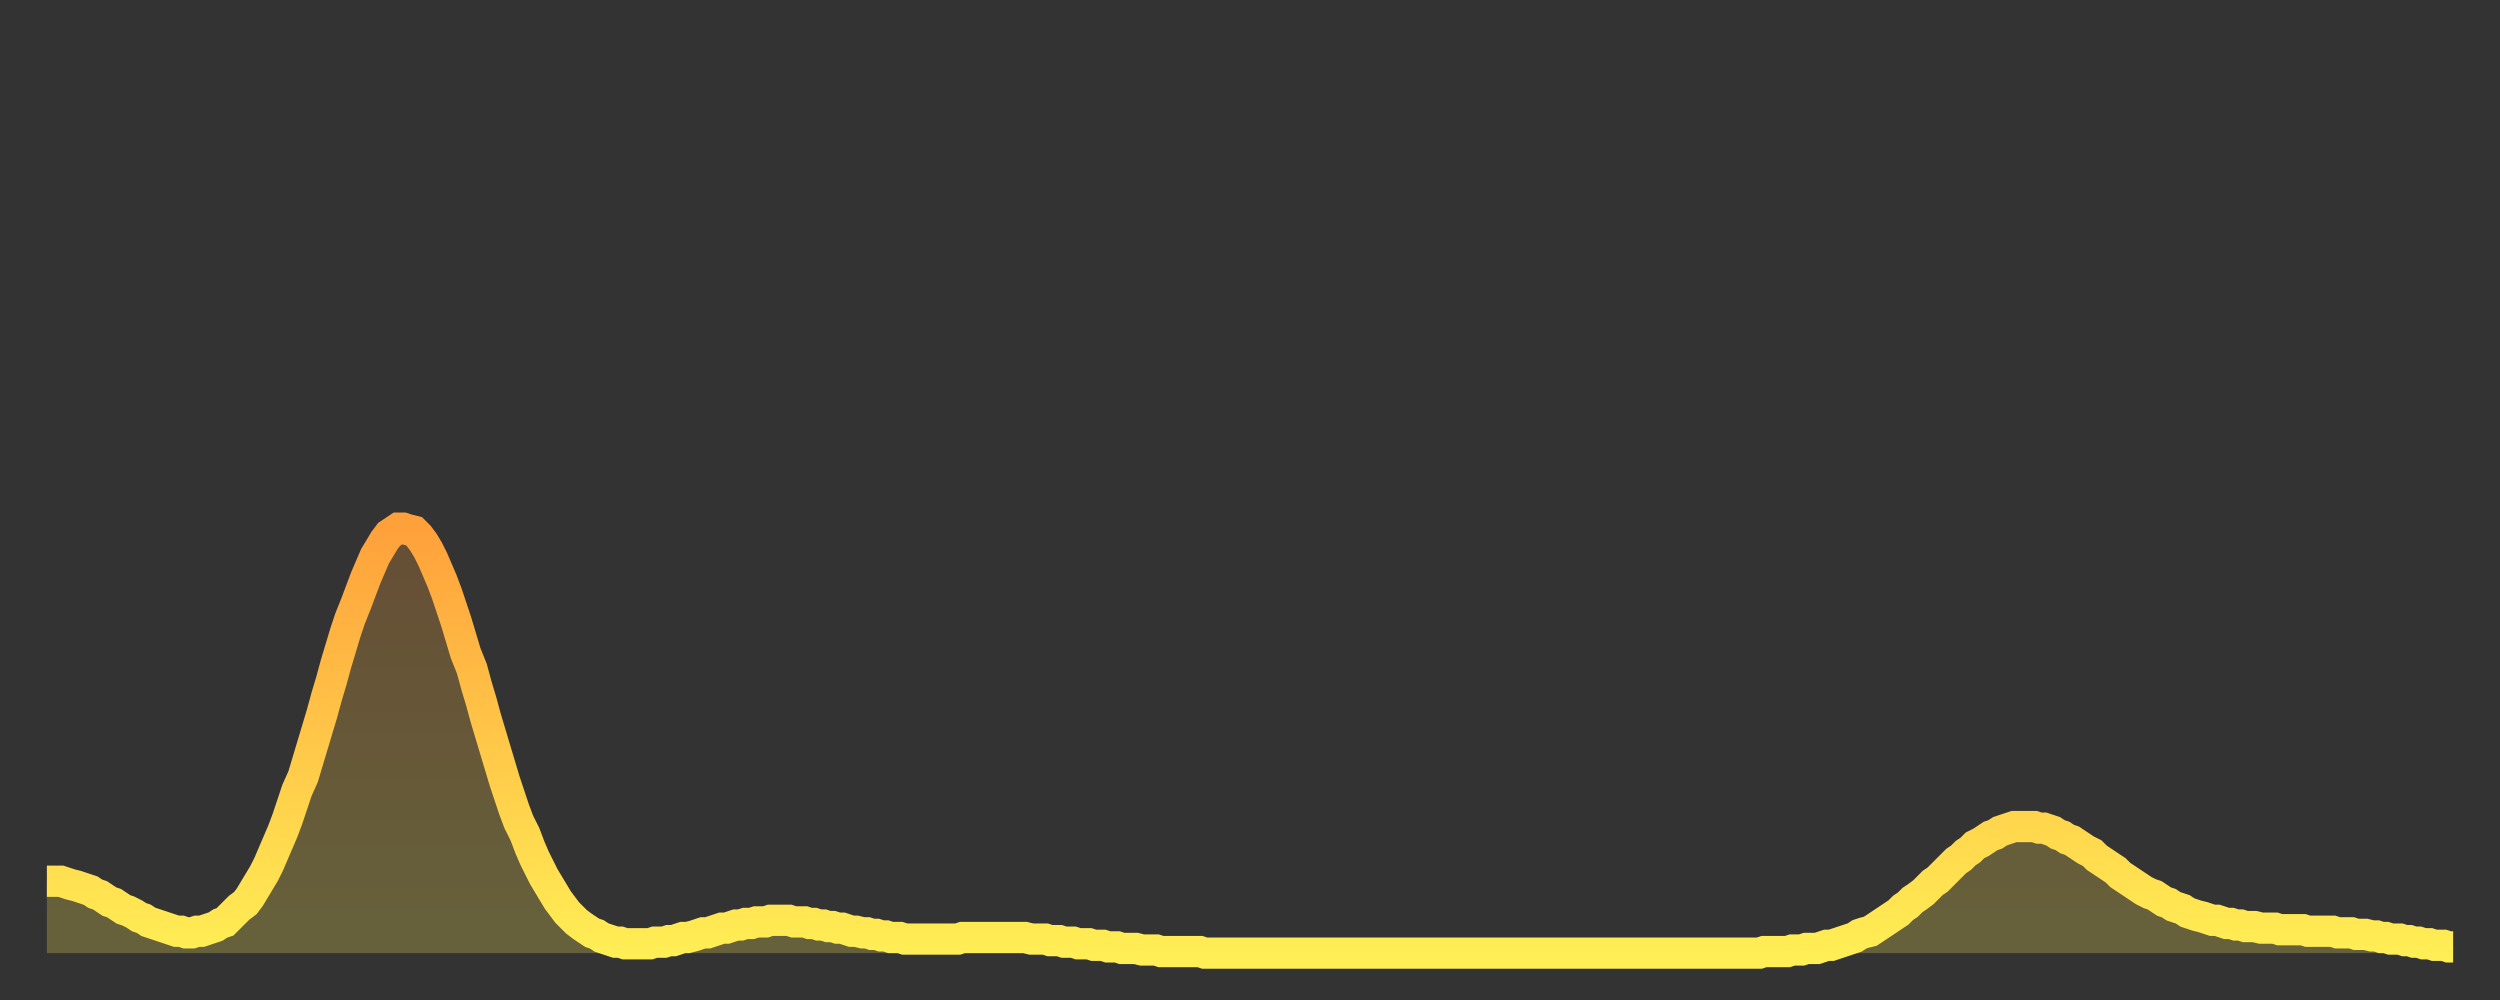
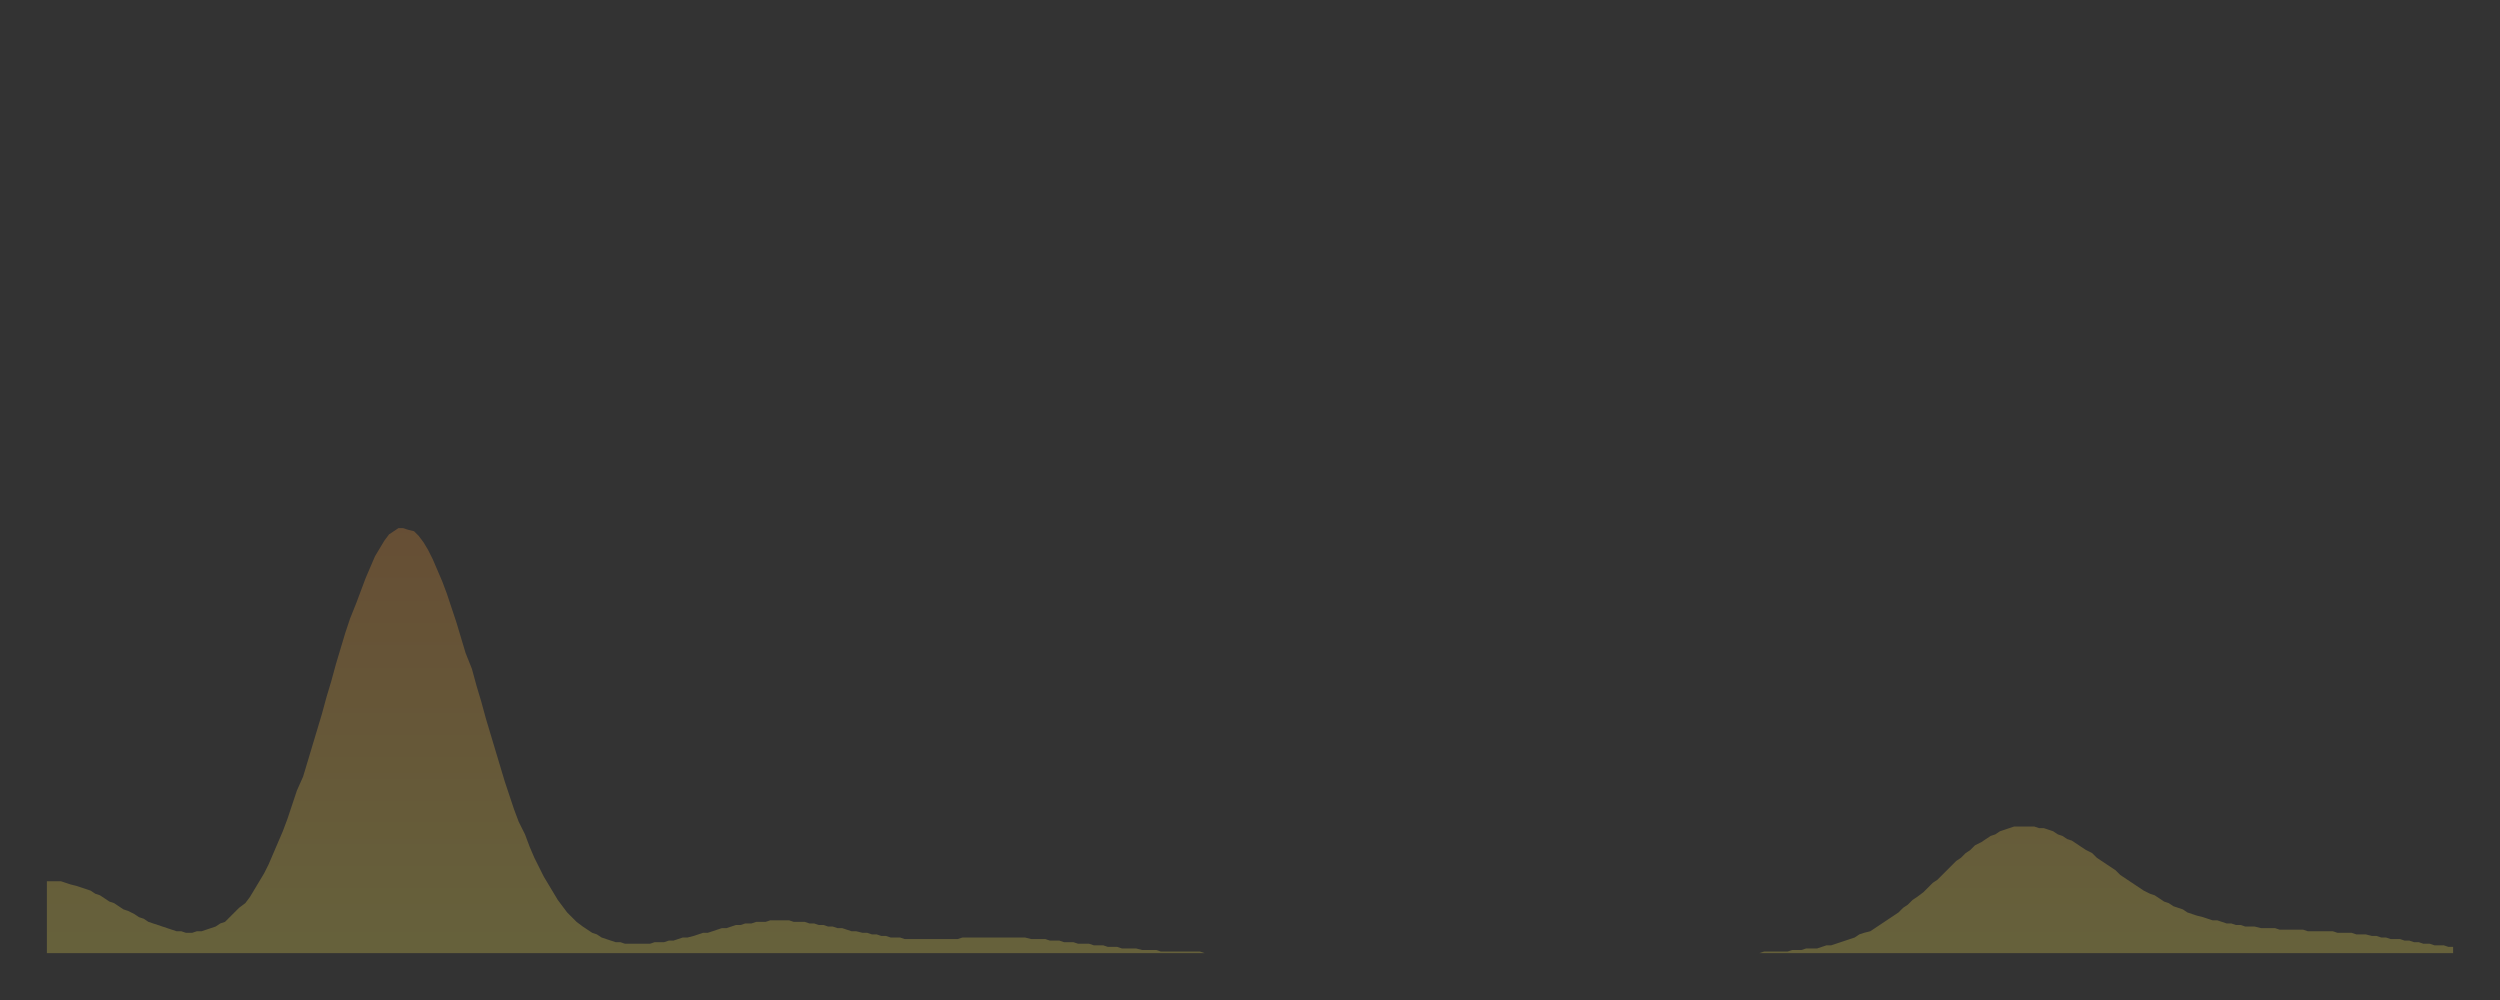
<svg xmlns="http://www.w3.org/2000/svg" baseProfile="full" height="64" version="1.1" width="160">
  <rect width="100%" height="100%" fill="#333333" stroke="none" />
  <defs>
    <linearGradient id="id19630" x1="0" x2="0" y1="0" y2="1">
      <stop offset="0%" stop-color="#ffa13b" />
      <stop offset="50%" stop-color="#ffc748" />
      <stop offset="100%" stop-color="#ffee55" />
    </linearGradient>
  </defs>
  <g transform="translate(3,3)">
    <g>
-       <path d="M 0.0 53.4 0.3 53.4 0.6 53.4 0.9 53.4 1.2 53.5 1.5 53.6 1.9 53.7 2.2 53.8 2.5 53.9 2.8 54.0 3.1 54.2 3.4 54.3 3.7 54.5 4.0 54.7 4.3 54.8 4.6 55.0 4.9 55.2 5.2 55.3 5.6 55.5 5.9 55.7 6.2 55.8 6.5 56.0 6.8 56.1 7.1 56.2 7.4 56.3 7.7 56.4 8.0 56.5 8.3 56.6 8.6 56.6 8.9 56.7 9.3 56.7 9.6 56.6 9.9 56.6 10.2 56.5 10.5 56.4 10.8 56.3 11.1 56.1 11.4 56.0 11.7 55.7 12.0 55.4 12.3 55.1 12.7 54.8 13.0 54.4 13.3 53.9 13.6 53.4 13.9 52.9 14.2 52.3 14.5 51.6 14.8 50.9 15.1 50.2 15.4 49.4 15.7 48.5 16.0 47.6 16.4 46.7 16.7 45.7 17.0 44.7 17.3 43.7 17.6 42.7 17.9 41.6 18.2 40.6 18.5 39.5 18.8 38.5 19.1 37.5 19.4 36.6 19.8 35.6 20.1 34.8 20.4 34.0 20.7 33.3 21.0 32.6 21.3 32.1 21.6 31.6 21.9 31.2 22.2 31.0 22.5 30.8 22.8 30.8 23.1 30.9 23.5 31.0 23.8 31.3 24.1 31.7 24.4 32.2 24.7 32.8 25.0 33.5 25.3 34.2 25.6 35.0 25.9 35.9 26.2 36.8 26.5 37.8 26.8 38.8 27.2 39.8 27.5 40.9 27.8 41.9 28.1 43.0 28.4 44.0 28.7 45.0 29.0 46.0 29.3 47.0 29.6 47.9 29.9 48.8 30.2 49.6 30.6 50.4 30.9 51.2 31.2 51.9 31.5 52.5 31.8 53.1 32.1 53.6 32.4 54.1 32.7 54.6 33.0 55.0 33.3 55.4 33.6 55.7 33.9 56.0 34.3 56.3 34.6 56.5 34.9 56.7 35.2 56.8 35.5 57.0 35.8 57.1 36.1 57.2 36.4 57.3 36.7 57.3 37.0 57.4 37.3 57.4 37.7 57.4 38.0 57.4 38.3 57.4 38.6 57.4 38.9 57.3 39.2 57.3 39.5 57.3 39.8 57.2 40.1 57.2 40.4 57.1 40.7 57.0 41.0 57.0 41.4 56.9 41.7 56.8 42.0 56.7 42.3 56.7 42.6 56.6 42.9 56.5 43.2 56.4 43.5 56.4 43.8 56.3 44.1 56.2 44.4 56.2 44.7 56.1 45.1 56.1 45.4 56.0 45.7 56.0 46.0 56.0 46.3 55.9 46.6 55.9 46.9 55.9 47.2 55.9 47.5 55.9 47.8 56.0 48.1 56.0 48.5 56.0 48.8 56.1 49.1 56.1 49.4 56.2 49.7 56.2 50.0 56.3 50.3 56.3 50.6 56.4 50.9 56.4 51.2 56.5 51.5 56.6 51.8 56.6 52.2 56.7 52.5 56.7 52.8 56.8 53.1 56.8 53.4 56.9 53.7 56.9 54.0 57.0 54.3 57.0 54.6 57.0 54.9 57.1 55.2 57.1 55.6 57.1 55.9 57.1 56.2 57.1 56.5 57.1 56.8 57.1 57.1 57.1 57.4 57.1 57.7 57.1 58.0 57.1 58.3 57.1 58.6 57.0 58.9 57.0 59.3 57.0 59.6 57.0 59.9 57.0 60.2 57.0 60.5 57.0 60.8 57.0 61.1 57.0 61.4 57.0 61.7 57.0 62.0 57.0 62.3 57.0 62.6 57.0 63.0 57.1 63.3 57.1 63.6 57.1 63.9 57.1 64.2 57.2 64.5 57.2 64.8 57.2 65.1 57.3 65.4 57.3 65.7 57.3 66.0 57.4 66.4 57.4 66.7 57.4 67.0 57.5 67.3 57.5 67.6 57.5 67.9 57.6 68.2 57.6 68.5 57.6 68.8 57.7 69.1 57.7 69.4 57.7 69.7 57.7 70.1 57.8 70.4 57.8 70.7 57.8 71.0 57.8 71.3 57.9 71.6 57.9 71.9 57.9 72.2 57.9 72.5 57.9 72.8 57.9 73.1 57.9 73.5 57.9 73.8 57.9 74.1 58.0 74.4 58.0 74.7 58.0 75.0 58.0 75.3 58.0 75.6 58.0 75.9 58.0 76.2 58.0 76.5 58.0 76.8 58.0 77.2 58.0 77.5 58.0 77.8 58.0 78.1 58.0 78.4 58.0 78.7 58.0 79.0 58.0 79.3 58.0 79.6 58.0 79.9 58.0 80.2 58.0 80.5 58.0 80.9 58.0 81.2 58.0 81.5 58.0 81.8 58.0 82.1 58.0 82.4 58.0 82.7 58.0 83.0 58.0 83.3 58.0 83.6 58.0 83.9 58.0 84.3 58.0 84.6 58.0 84.9 58.0 85.2 58.0 85.5 58.0 85.8 58.0 86.1 58.0 86.4 58.0 86.7 58.0 87.0 58.0 87.3 58.0 87.6 58.0 88.0 58.0 88.3 58.0 88.6 58.0 88.9 58.0 89.2 58.0 89.5 58.0 89.8 58.0 90.1 58.0 90.4 58.0 90.7 58.0 91.0 58.0 91.4 58.0 91.7 58.0 92.0 58.0 92.3 58.0 92.6 58.0 92.9 58.0 93.2 58.0 93.5 58.0 93.8 58.0 94.1 58.0 94.4 58.0 94.7 58.0 95.1 58.0 95.4 58.0 95.7 58.0 96.0 58.0 96.3 58.0 96.6 58.0 96.9 58.0 97.2 58.0 97.5 58.0 97.8 58.0 98.1 58.0 98.4 58.0 98.8 58.0 99.1 58.0 99.4 58.0 99.7 58.0 100.0 58.0 100.3 58.0 100.6 58.0 100.9 58.0 101.2 58.0 101.5 58.0 101.8 58.0 102.2 58.0 102.5 58.0 102.8 58.0 103.1 58.0 103.4 58.0 103.7 58.0 104.0 58.0 104.3 58.0 104.6 58.0 104.9 58.0 105.2 58.0 105.5 58.0 105.9 58.0 106.2 58.0 106.5 58.0 106.8 58.0 107.1 58.0 107.4 58.0 107.7 58.0 108.0 58.0 108.3 58.0 108.6 58.0 108.9 58.0 109.3 58.0 109.6 58.0 109.9 57.9 110.2 57.9 110.5 57.9 110.8 57.9 111.1 57.9 111.4 57.9 111.7 57.8 112.0 57.8 112.3 57.8 112.6 57.7 113.0 57.7 113.3 57.7 113.6 57.6 113.9 57.5 114.2 57.5 114.5 57.4 114.8 57.3 115.1 57.2 115.4 57.1 115.7 57.0 116.0 56.8 116.3 56.7 116.7 56.6 117.0 56.4 117.3 56.2 117.6 56.0 117.9 55.8 118.2 55.6 118.5 55.4 118.8 55.1 119.1 54.9 119.4 54.6 119.7 54.4 120.1 54.1 120.4 53.8 120.7 53.5 121.0 53.3 121.3 53.0 121.6 52.7 121.9 52.4 122.2 52.1 122.5 51.9 122.8 51.6 123.1 51.4 123.4 51.1 123.8 50.9 124.1 50.7 124.4 50.5 124.7 50.4 125.0 50.2 125.3 50.1 125.6 50.0 125.9 49.9 126.2 49.9 126.5 49.9 126.8 49.9 127.2 49.9 127.5 50.0 127.8 50.0 128.1 50.1 128.4 50.2 128.7 50.4 129.0 50.5 129.3 50.7 129.6 50.8 129.9 51.0 130.2 51.2 130.5 51.4 130.9 51.6 131.2 51.9 131.5 52.1 131.8 52.3 132.1 52.5 132.4 52.7 132.7 53.0 133.0 53.2 133.3 53.4 133.6 53.6 133.9 53.8 134.2 54.0 134.6 54.2 134.9 54.3 135.2 54.5 135.5 54.7 135.8 54.8 136.1 55.0 136.4 55.1 136.7 55.2 137.0 55.4 137.3 55.5 137.6 55.6 138.0 55.7 138.3 55.8 138.6 55.9 138.9 55.9 139.2 56.0 139.5 56.1 139.8 56.1 140.1 56.2 140.4 56.2 140.7 56.3 141.0 56.3 141.3 56.3 141.7 56.4 142.0 56.4 142.3 56.4 142.6 56.4 142.9 56.5 143.2 56.5 143.5 56.5 143.8 56.5 144.1 56.5 144.4 56.5 144.7 56.6 145.1 56.6 145.4 56.6 145.7 56.6 146.0 56.6 146.3 56.6 146.6 56.7 146.9 56.7 147.2 56.7 147.5 56.7 147.8 56.8 148.1 56.8 148.4 56.8 148.8 56.9 149.1 56.9 149.4 57.0 149.7 57.0 150.0 57.1 150.3 57.1 150.6 57.1 150.9 57.2 151.2 57.2 151.5 57.3 151.8 57.3 152.1 57.4 152.5 57.4 152.8 57.5 153.1 57.5 153.4 57.5 153.7 57.6 154.0 57.6" fill="none" id="graph-curve" opacity="1" stroke="url(#id19630)" stroke-width="2" />
      <path d="M 0 58 L 0.0 53.4 0.3 53.4 0.6 53.4 0.9 53.4 1.2 53.5 1.5 53.6 1.9 53.7 2.2 53.8 2.5 53.9 2.8 54.0 3.1 54.2 3.4 54.3 3.7 54.5 4.0 54.7 4.3 54.8 4.6 55.0 4.9 55.2 5.2 55.3 5.6 55.5 5.9 55.7 6.2 55.8 6.5 56.0 6.8 56.1 7.1 56.2 7.4 56.3 7.7 56.4 8.0 56.5 8.3 56.6 8.6 56.6 8.9 56.7 9.3 56.7 9.6 56.6 9.9 56.6 10.2 56.5 10.5 56.4 10.8 56.3 11.1 56.1 11.4 56.0 11.7 55.7 12.0 55.4 12.3 55.1 12.7 54.8 13.0 54.4 13.3 53.9 13.6 53.4 13.9 52.9 14.2 52.3 14.5 51.6 14.8 50.9 15.1 50.2 15.4 49.4 15.7 48.5 16.0 47.6 16.4 46.7 16.7 45.7 17.0 44.7 17.3 43.7 17.6 42.7 17.9 41.6 18.2 40.6 18.5 39.5 18.8 38.5 19.1 37.5 19.4 36.6 19.8 35.6 20.1 34.8 20.4 34.0 20.7 33.3 21.0 32.6 21.3 32.1 21.6 31.6 21.9 31.2 22.2 31.0 22.5 30.8 22.8 30.8 23.1 30.9 23.5 31.0 23.8 31.3 24.1 31.7 24.4 32.2 24.7 32.8 25.0 33.5 25.3 34.2 25.6 35.0 25.9 35.9 26.2 36.8 26.5 37.8 26.8 38.8 27.2 39.8 27.5 40.9 27.8 41.9 28.1 43.0 28.4 44.0 28.7 45.0 29.0 46.0 29.3 47.0 29.6 47.9 29.9 48.8 30.2 49.6 30.6 50.4 30.9 51.2 31.2 51.9 31.5 52.5 31.8 53.1 32.1 53.6 32.4 54.1 32.7 54.6 33.0 55.0 33.3 55.4 33.6 55.7 33.9 56.0 34.3 56.3 34.6 56.5 34.9 56.7 35.2 56.8 35.5 57.0 35.8 57.1 36.1 57.2 36.4 57.3 36.7 57.3 37.0 57.4 37.3 57.4 37.7 57.4 38.0 57.4 38.3 57.4 38.6 57.4 38.9 57.3 39.2 57.3 39.5 57.3 39.8 57.2 40.1 57.2 40.4 57.1 40.7 57.0 41.0 57.0 41.4 56.9 41.7 56.8 42.0 56.7 42.3 56.7 42.6 56.6 42.9 56.5 43.2 56.4 43.5 56.4 43.8 56.3 44.1 56.2 44.4 56.2 44.7 56.1 45.1 56.1 45.4 56.0 45.7 56.0 46.0 56.0 46.3 55.9 46.6 55.9 46.9 55.9 47.2 55.9 47.5 55.9 47.8 56.0 48.1 56.0 48.5 56.0 48.8 56.1 49.1 56.1 49.4 56.2 49.7 56.2 50.0 56.3 50.3 56.3 50.6 56.4 50.9 56.4 51.2 56.5 51.5 56.6 51.8 56.6 52.2 56.7 52.5 56.7 52.8 56.8 53.1 56.8 53.4 56.9 53.7 56.9 54.0 57.0 54.3 57.0 54.6 57.0 54.9 57.1 55.2 57.1 55.6 57.1 55.9 57.1 56.2 57.1 56.5 57.1 56.8 57.1 57.1 57.1 57.4 57.1 57.7 57.1 58.0 57.1 58.3 57.1 58.6 57.0 58.9 57.0 59.3 57.0 59.6 57.0 59.9 57.0 60.2 57.0 60.5 57.0 60.8 57.0 61.1 57.0 61.4 57.0 61.7 57.0 62.0 57.0 62.3 57.0 62.6 57.0 63.0 57.1 63.3 57.1 63.6 57.1 63.9 57.1 64.2 57.2 64.5 57.2 64.8 57.2 65.1 57.3 65.4 57.3 65.7 57.3 66.0 57.4 66.4 57.4 66.7 57.4 67.0 57.5 67.3 57.5 67.6 57.5 67.9 57.6 68.2 57.6 68.5 57.6 68.8 57.7 69.1 57.7 69.4 57.7 69.7 57.7 70.1 57.8 70.4 57.8 70.7 57.8 71.0 57.8 71.3 57.9 71.6 57.9 71.9 57.9 72.2 57.9 72.5 57.9 72.8 57.9 73.1 57.9 73.5 57.9 73.8 57.9 74.1 58.0 74.4 58.0 74.7 58.0 75.0 58.0 75.3 58.0 75.6 58.0 75.9 58.0 76.2 58.0 76.5 58.0 76.8 58.0 77.2 58.0 77.5 58.0 77.8 58.0 78.1 58.0 78.4 58.0 78.7 58.0 79.0 58.0 79.3 58.0 79.6 58.0 79.9 58.0 80.2 58.0 80.5 58.0 80.9 58.0 81.2 58.0 81.5 58.0 81.8 58.0 82.1 58.0 82.4 58.0 82.7 58.0 83.0 58.0 83.3 58.0 83.6 58.0 83.9 58.0 84.3 58.0 84.6 58.0 84.9 58.0 85.2 58.0 85.5 58.0 85.8 58.0 86.1 58.0 86.4 58.0 86.7 58.0 87.0 58.0 87.3 58.0 87.6 58.0 88.0 58.0 88.3 58.0 88.6 58.0 88.9 58.0 89.2 58.0 89.5 58.0 89.8 58.0 90.1 58.0 90.4 58.0 90.7 58.0 91.0 58.0 91.4 58.0 91.7 58.0 92.0 58.0 92.3 58.0 92.6 58.0 92.9 58.0 93.2 58.0 93.5 58.0 93.8 58.0 94.1 58.0 94.4 58.0 94.7 58.0 95.1 58.0 95.4 58.0 95.7 58.0 96.0 58.0 96.3 58.0 96.6 58.0 96.9 58.0 97.2 58.0 97.5 58.0 97.8 58.0 98.1 58.0 98.4 58.0 98.8 58.0 99.1 58.0 99.4 58.0 99.7 58.0 100.0 58.0 100.3 58.0 100.6 58.0 100.9 58.0 101.2 58.0 101.5 58.0 101.8 58.0 102.2 58.0 102.5 58.0 102.8 58.0 103.1 58.0 103.4 58.0 103.7 58.0 104.0 58.0 104.3 58.0 104.6 58.0 104.9 58.0 105.2 58.0 105.5 58.0 105.9 58.0 106.2 58.0 106.5 58.0 106.8 58.0 107.1 58.0 107.4 58.0 107.7 58.0 108.0 58.0 108.3 58.0 108.6 58.0 108.9 58.0 109.3 58.0 109.6 58.0 109.9 57.9 110.2 57.9 110.5 57.9 110.8 57.9 111.1 57.9 111.4 57.9 111.7 57.8 112.0 57.8 112.3 57.8 112.6 57.7 113.0 57.7 113.3 57.7 113.6 57.6 113.9 57.5 114.2 57.5 114.5 57.4 114.8 57.3 115.1 57.2 115.4 57.1 115.7 57.0 116.0 56.8 116.3 56.7 116.7 56.6 117.0 56.4 117.3 56.2 117.6 56.0 117.9 55.8 118.2 55.6 118.5 55.4 118.8 55.1 119.1 54.9 119.4 54.6 119.7 54.4 120.1 54.1 120.4 53.8 120.7 53.5 121.0 53.3 121.3 53.0 121.6 52.7 121.9 52.4 122.2 52.1 122.5 51.9 122.8 51.6 123.1 51.4 123.4 51.1 123.8 50.9 124.1 50.7 124.4 50.5 124.7 50.4 125.0 50.2 125.3 50.1 125.6 50.0 125.9 49.9 126.2 49.9 126.5 49.9 126.8 49.9 127.2 49.9 127.5 50.0 127.8 50.0 128.1 50.1 128.4 50.2 128.7 50.4 129.0 50.5 129.3 50.7 129.6 50.8 129.9 51.0 130.2 51.2 130.5 51.4 130.9 51.6 131.2 51.9 131.5 52.1 131.8 52.3 132.1 52.5 132.4 52.7 132.7 53.0 133.0 53.2 133.3 53.4 133.6 53.6 133.9 53.8 134.2 54.0 134.6 54.2 134.9 54.3 135.2 54.5 135.5 54.7 135.8 54.8 136.1 55.0 136.4 55.1 136.7 55.2 137.0 55.4 137.3 55.5 137.6 55.6 138.0 55.7 138.3 55.8 138.6 55.9 138.9 55.9 139.2 56.0 139.5 56.1 139.8 56.1 140.1 56.2 140.4 56.2 140.7 56.3 141.0 56.3 141.3 56.3 141.7 56.4 142.0 56.4 142.3 56.4 142.6 56.4 142.9 56.5 143.2 56.5 143.5 56.5 143.8 56.5 144.1 56.5 144.4 56.5 144.7 56.6 145.1 56.6 145.4 56.6 145.7 56.6 146.0 56.6 146.3 56.6 146.6 56.7 146.9 56.7 147.2 56.7 147.5 56.7 147.8 56.8 148.1 56.8 148.4 56.8 148.8 56.9 149.1 56.9 149.4 57.0 149.7 57.0 150.0 57.1 150.3 57.1 150.6 57.1 150.9 57.2 151.2 57.2 151.5 57.3 151.8 57.3 152.1 57.4 152.5 57.4 152.8 57.5 153.1 57.5 153.4 57.5 153.7 57.6 154.0 57.6 154 58" fill="url(#id19630)" fill-opacity=".25" id="graph-shadow" />
    </g>
  </g>
</svg>